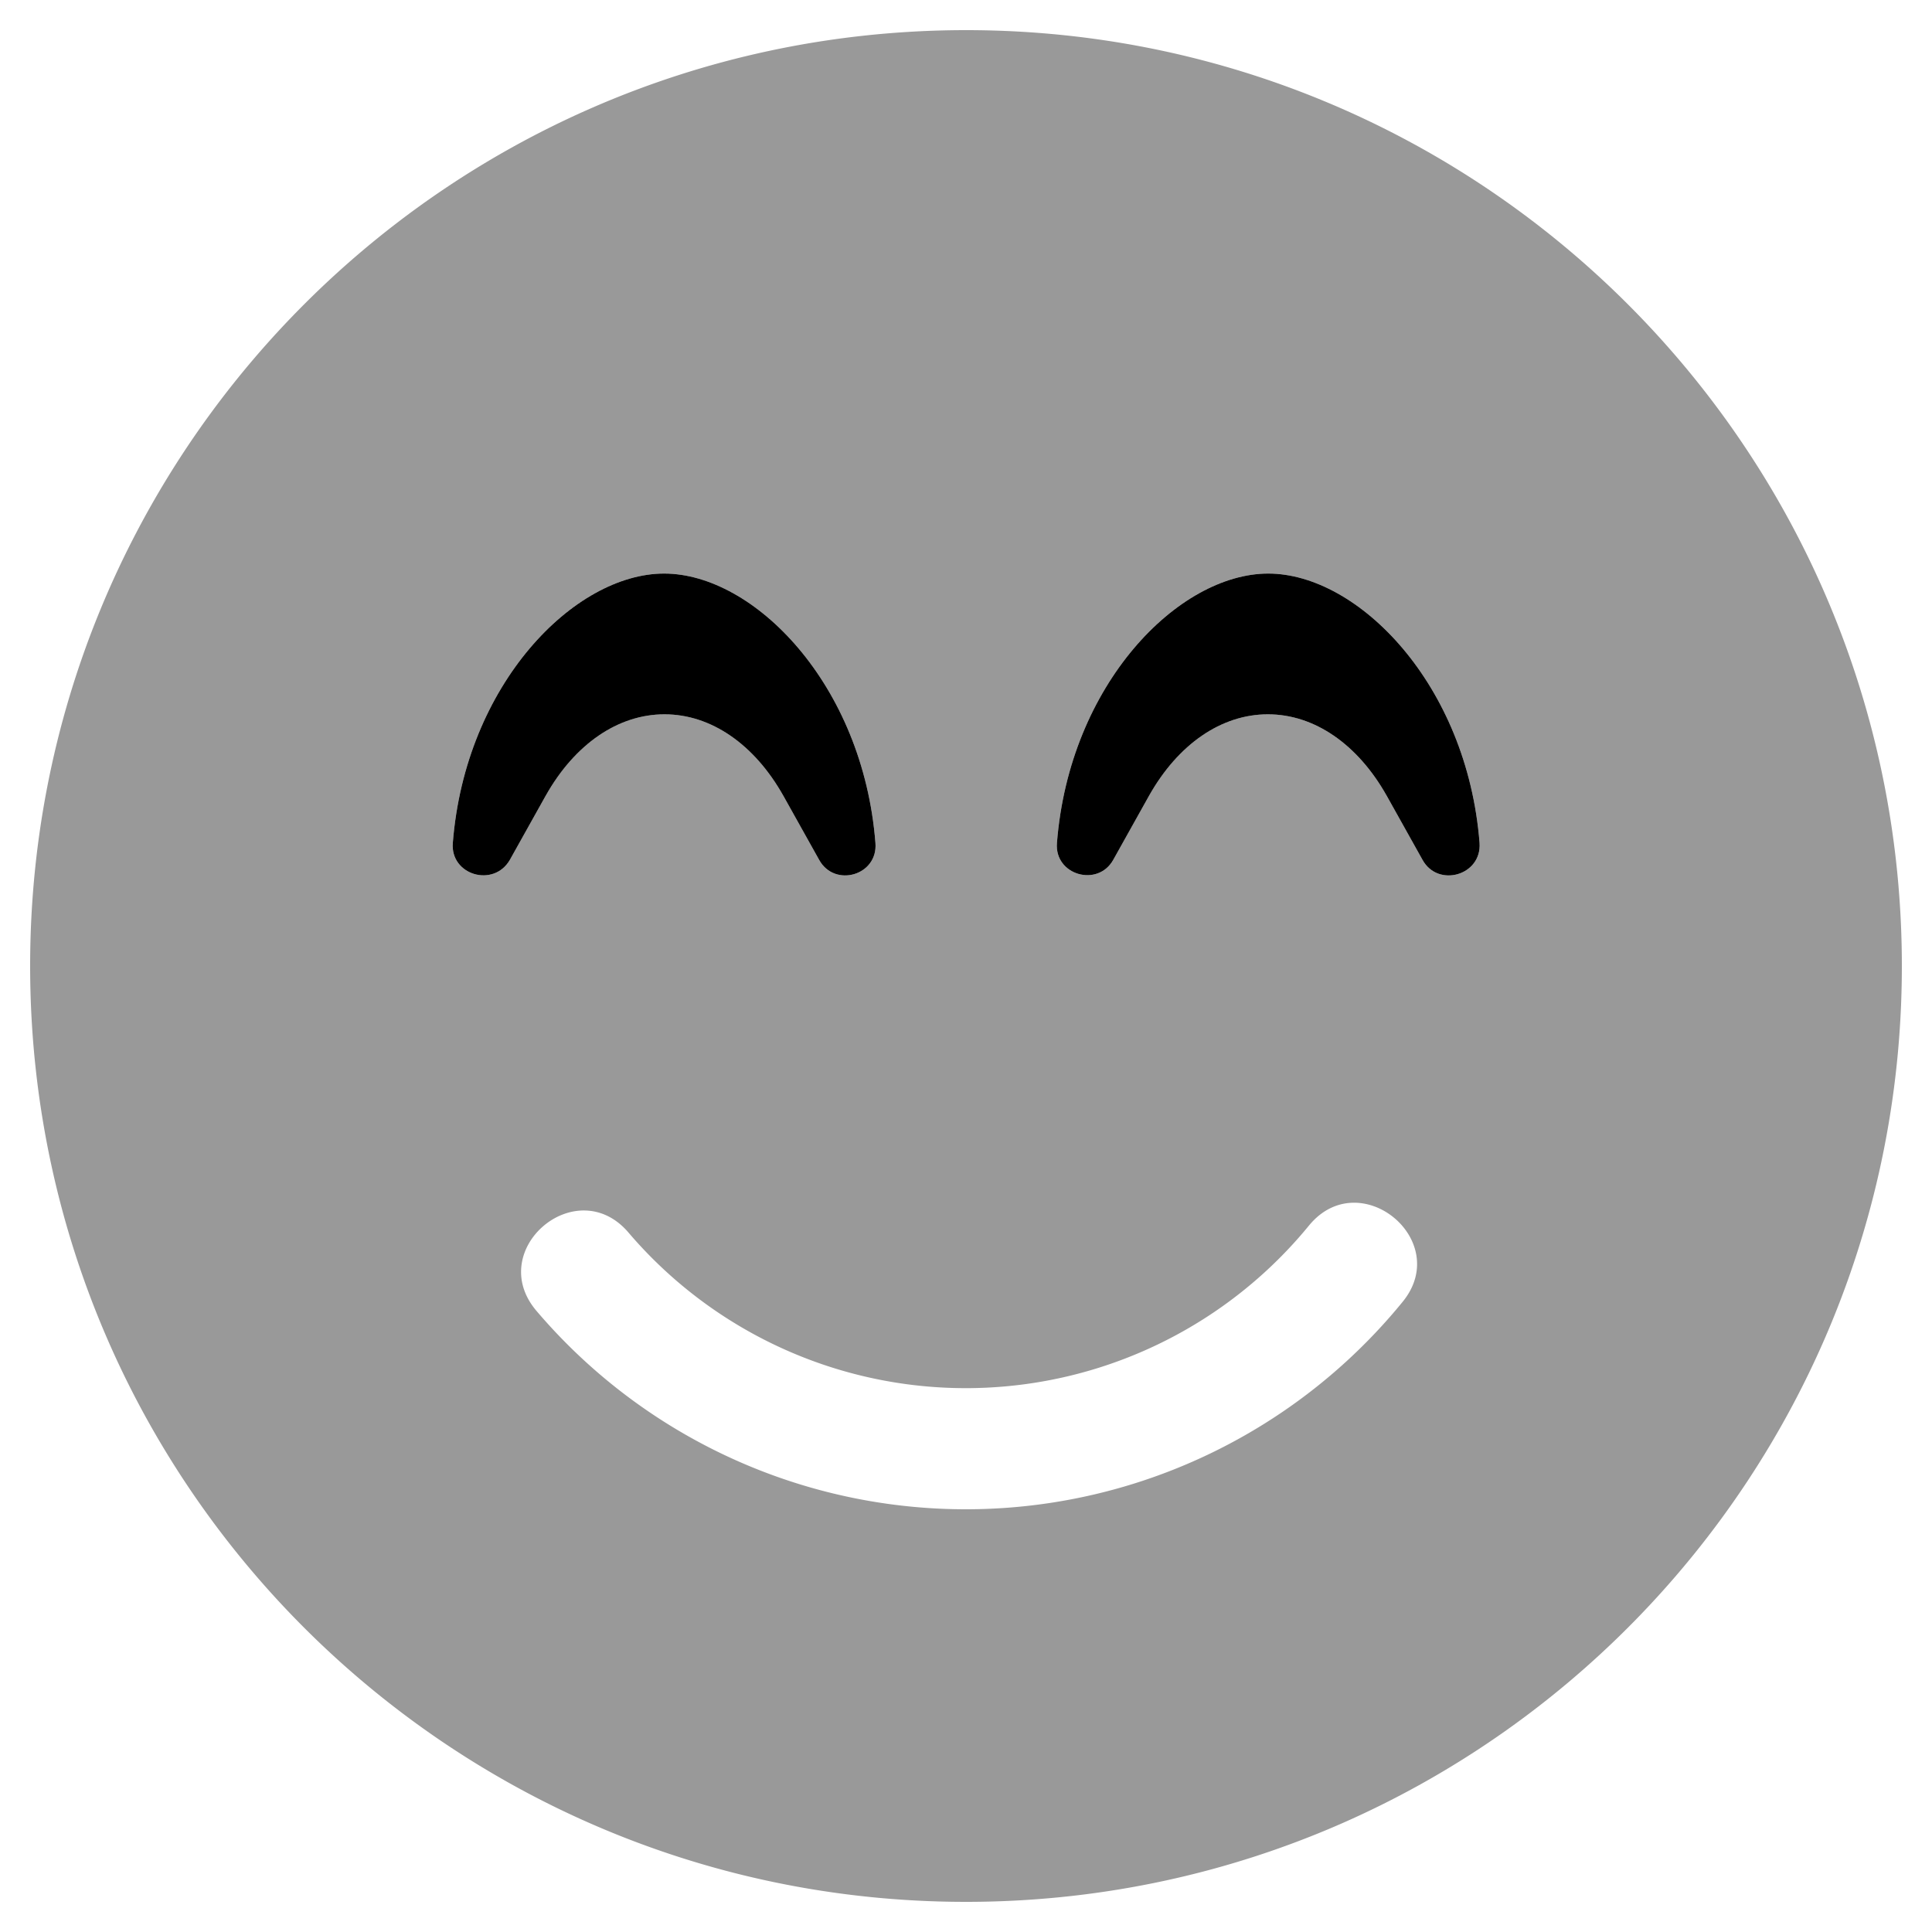
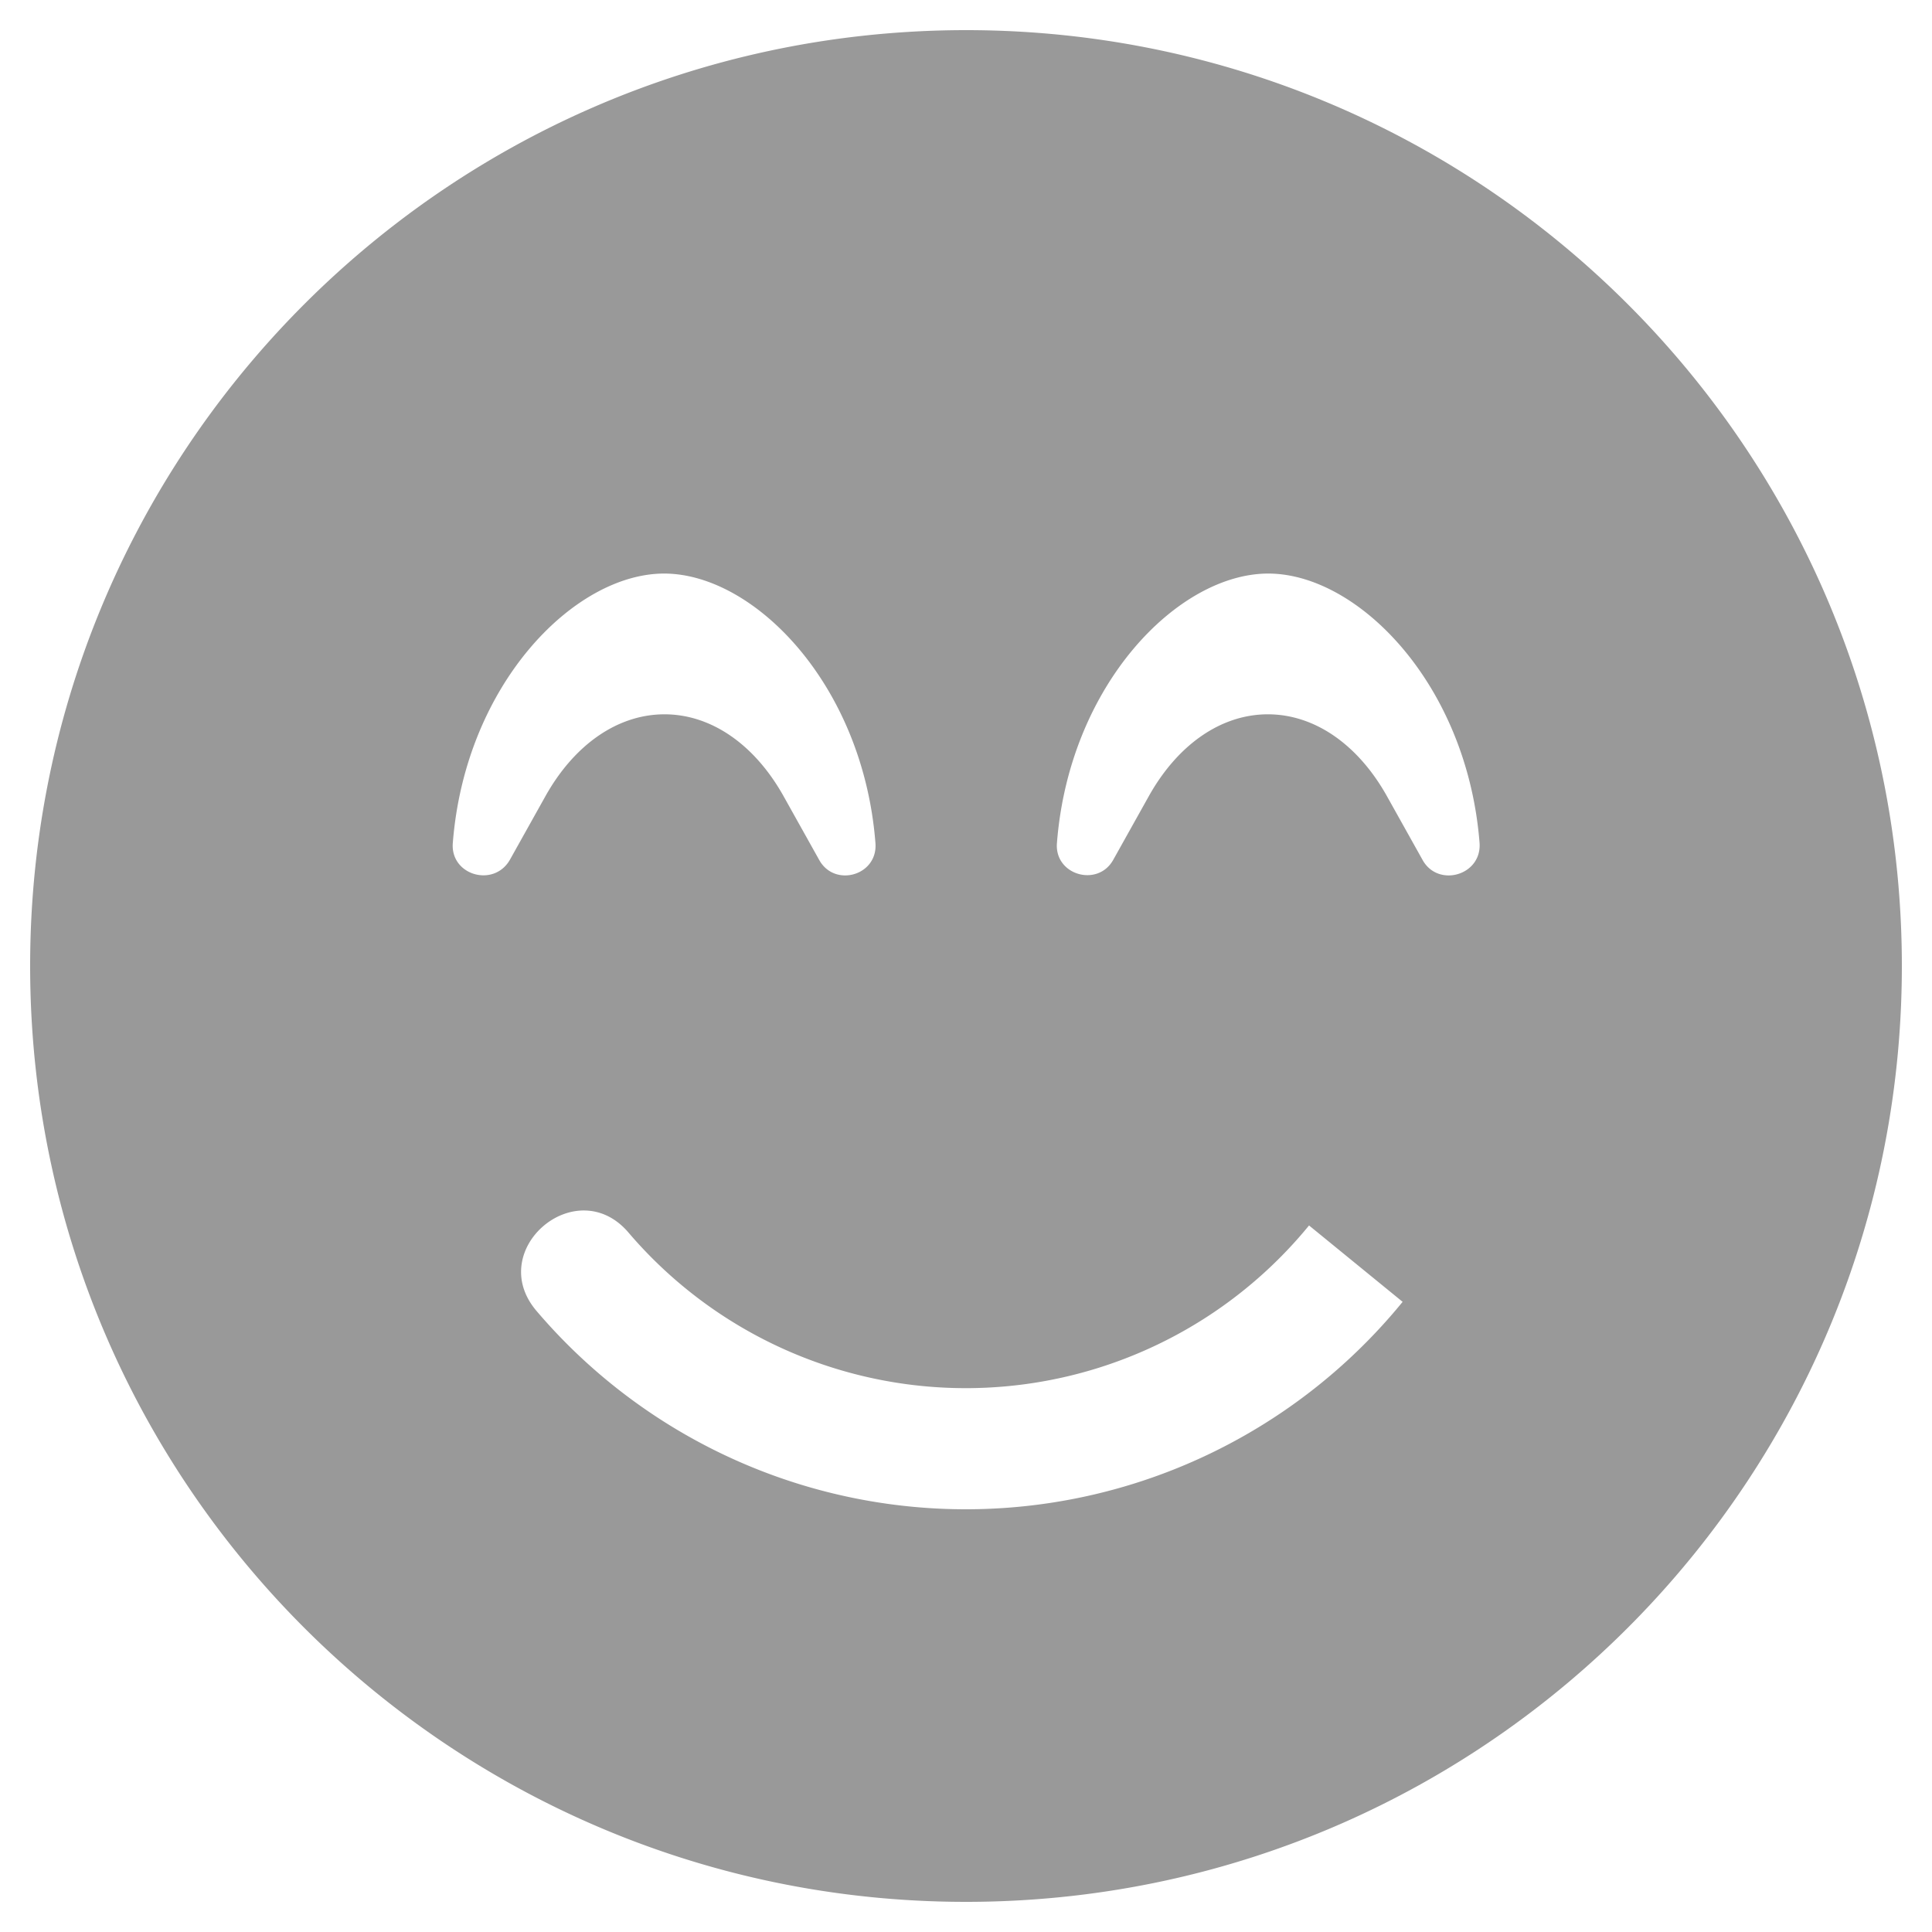
<svg xmlns="http://www.w3.org/2000/svg" viewBox="0 0 512 512">
  <defs>
    <style>.fa-secondary{opacity:.4}</style>
  </defs>
-   <path d="M253.47 8C116.48 9.41 6.62 121.54 8 258.53S121.54 505.38 258.53 504 505.38 390.46 504 253.47 390.46 6.62 253.47 8zM120 223.4c3.3-42.1 32.2-71.4 56-71.4s52.7 29.3 56 71.4c.7 8.6-10.8 11.9-14.9 4.5l-9.5-17c-7.7-13.7-19.2-21.6-31.5-21.6s-23.8 7.9-31.5 21.6l-9.5 17c-4.3 7.4-15.8 4-15.1-4.5zM371.71 345a149.38 149.38 0 0 1-229.58 2.35c-13.67-16.17 10.62-36.81 24.39-20.75a117.51 117.51 0 0 0 180.39-1.84c13.43-16.32 38.14 3.93 24.8 20.24zM377 227.9l-9.5-17c-7.7-13.7-19.2-21.6-31.5-21.6s-23.8 7.9-31.5 21.6l-9.5 17c-4.1 7.3-15.6 4-14.9-4.5 3.3-42.1 32.2-71.4 56-71.4s52.7 29.3 56 71.4c.6 8.6-11 11.9-15.1 4.5z" class="fa-secondary" />
-   <path d="M176 152c-23.8 0-52.7 29.3-56 71.4-.7 8.5 10.8 11.9 15.1 4.5l9.5-17c7.7-13.7 19.2-21.6 31.5-21.6s23.8 7.9 31.5 21.6l9.5 17c4.1 7.4 15.6 4.1 14.9-4.5-3.3-42.1-32.2-71.4-56-71.4zm216.1 71.4c-3.3-42.1-32.2-71.4-56-71.4s-52.7 29.3-56 71.4c-.7 8.5 10.8 11.8 14.9 4.5l9.5-17c7.7-13.7 19.2-21.6 31.5-21.6s23.8 7.9 31.5 21.6l9.5 17c4.1 7.4 15.7 4.1 15.1-4.5z" class="fa-primary" />
+   <path d="M253.47 8C116.48 9.41 6.62 121.54 8 258.53S121.54 505.38 258.53 504 505.38 390.46 504 253.47 390.46 6.62 253.47 8zM120 223.4c3.3-42.1 32.2-71.4 56-71.4s52.7 29.3 56 71.4c.7 8.6-10.8 11.9-14.9 4.5l-9.5-17c-7.7-13.7-19.2-21.6-31.5-21.6s-23.8 7.9-31.5 21.6l-9.5 17c-4.3 7.4-15.8 4-15.1-4.5zM371.71 345a149.38 149.38 0 0 1-229.58 2.35c-13.67-16.17 10.62-36.81 24.39-20.75a117.51 117.51 0 0 0 180.39-1.84zM377 227.9l-9.5-17c-7.7-13.7-19.2-21.6-31.5-21.6s-23.8 7.9-31.5 21.6l-9.5 17c-4.1 7.3-15.6 4-14.9-4.5 3.3-42.1 32.2-71.4 56-71.4s52.7 29.3 56 71.4c.6 8.6-11 11.9-15.1 4.5z" class="fa-secondary" />
</svg>